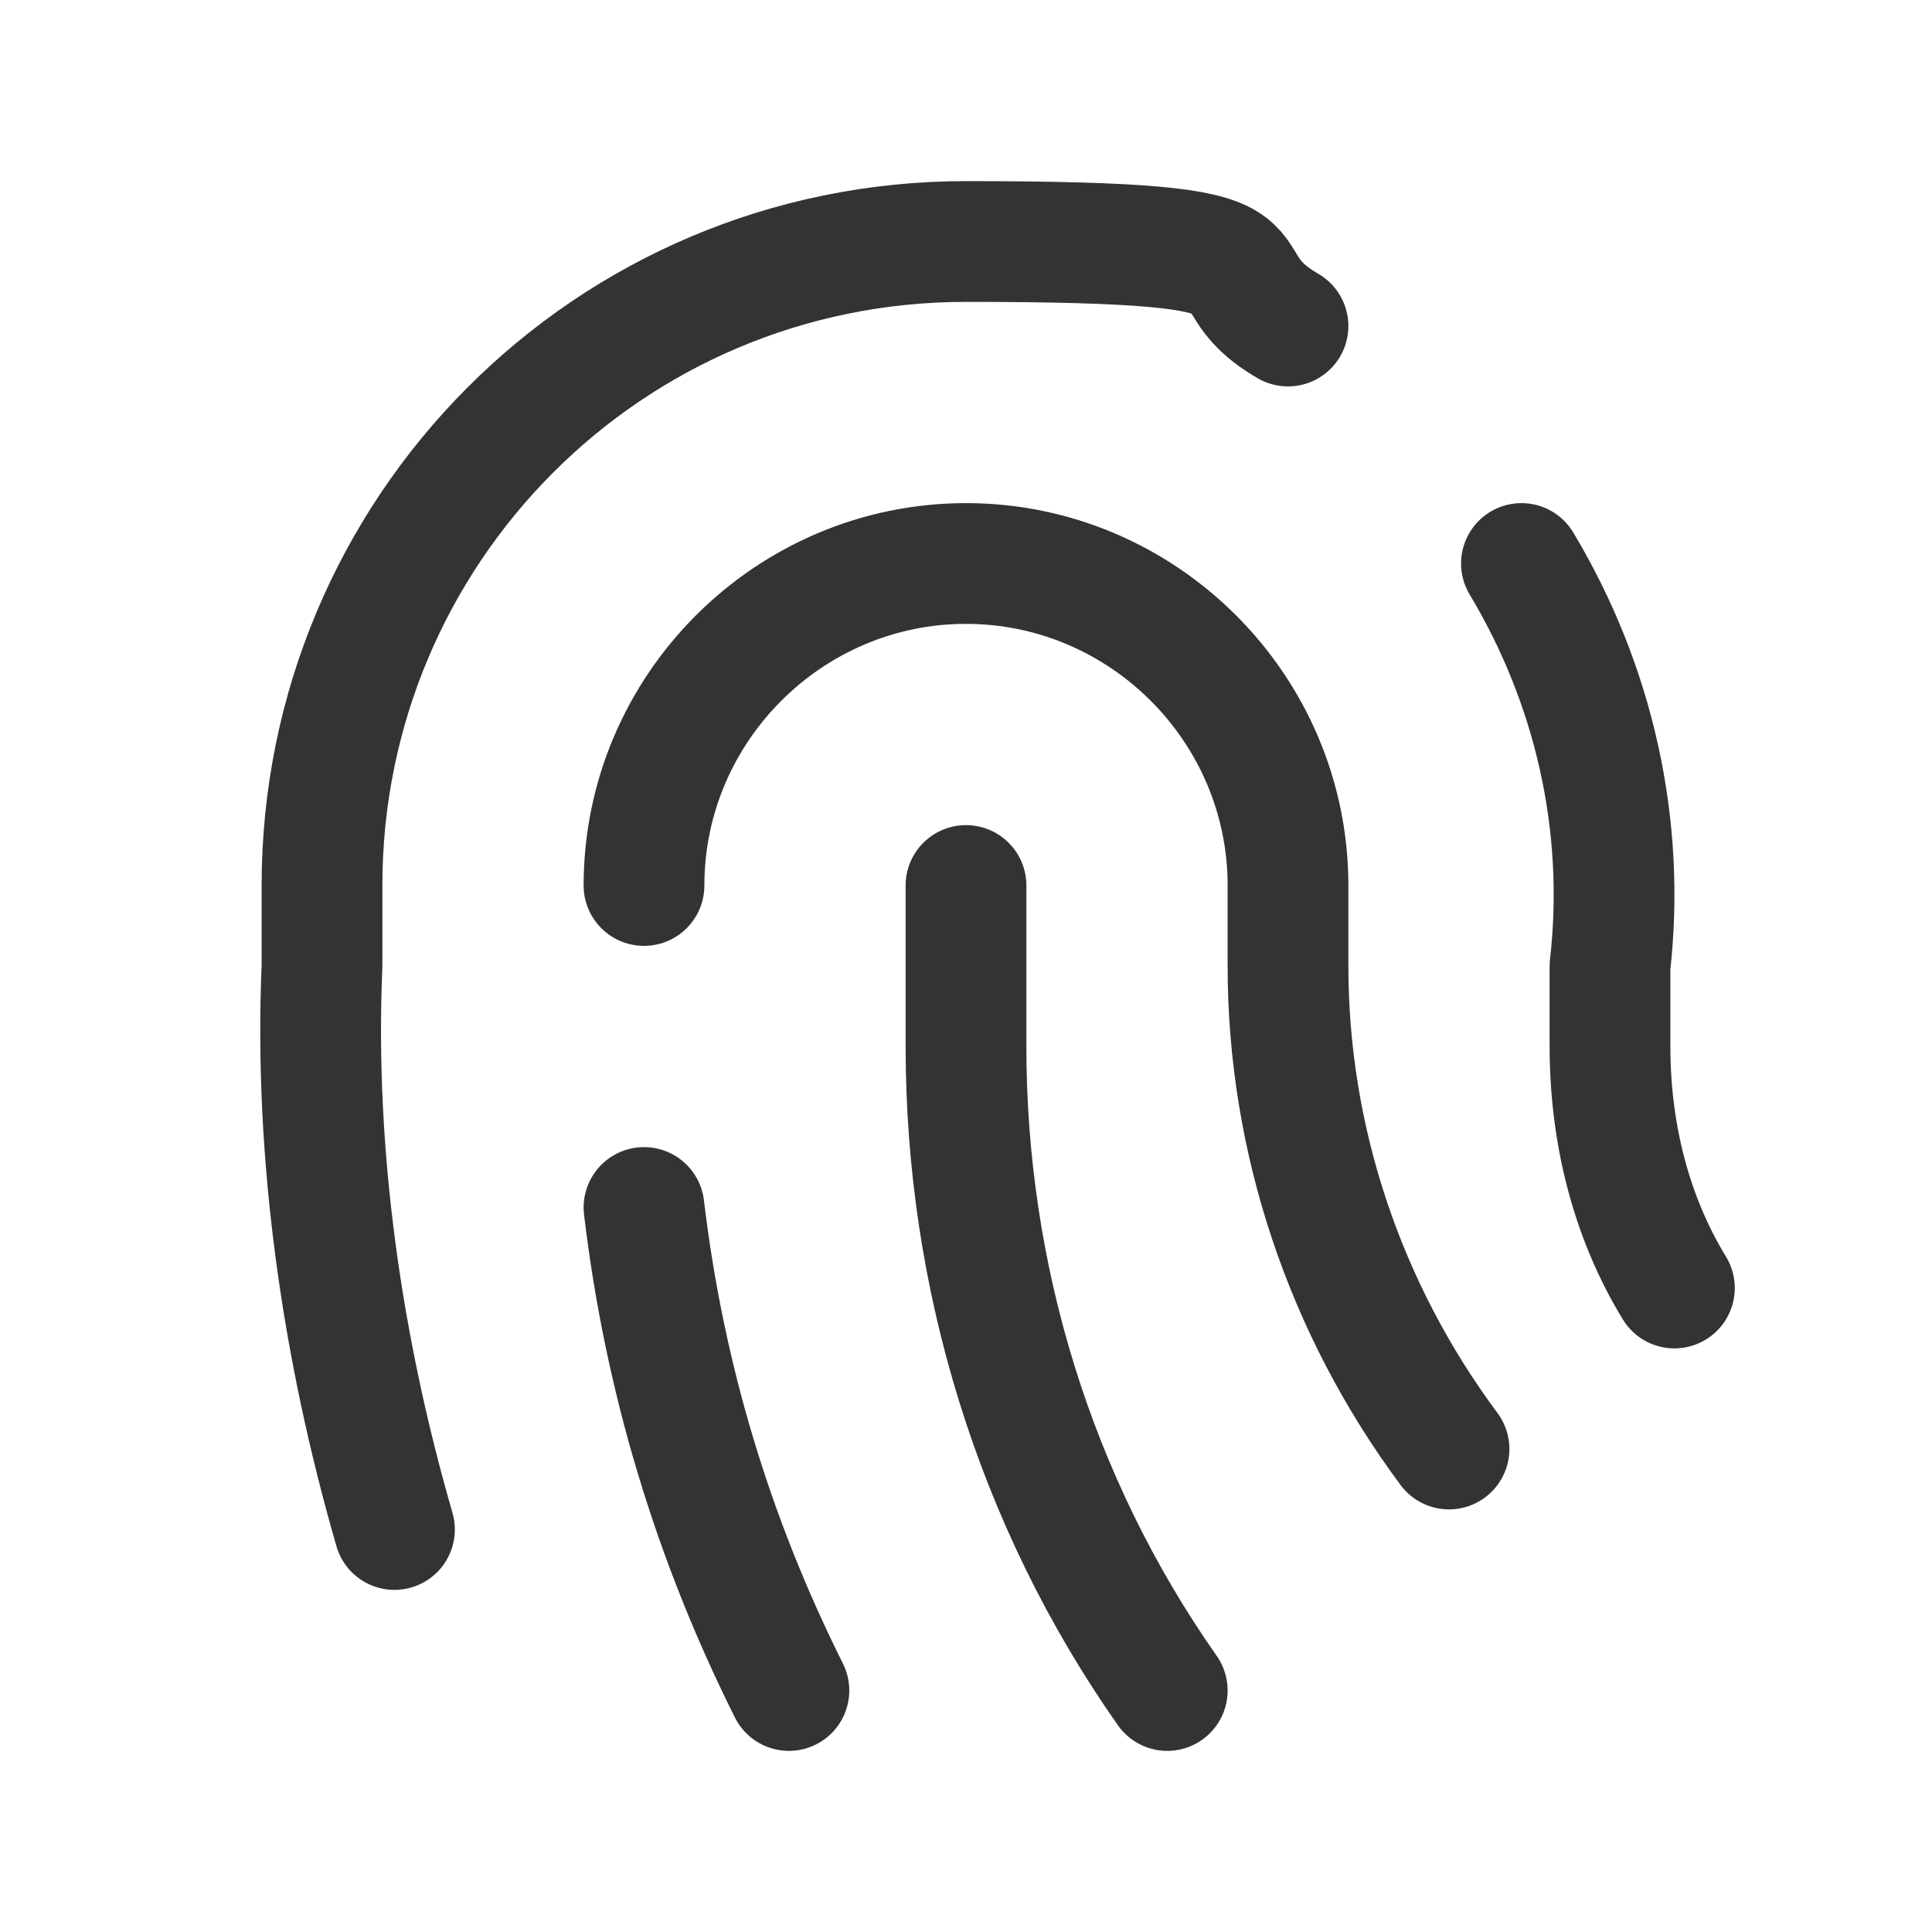
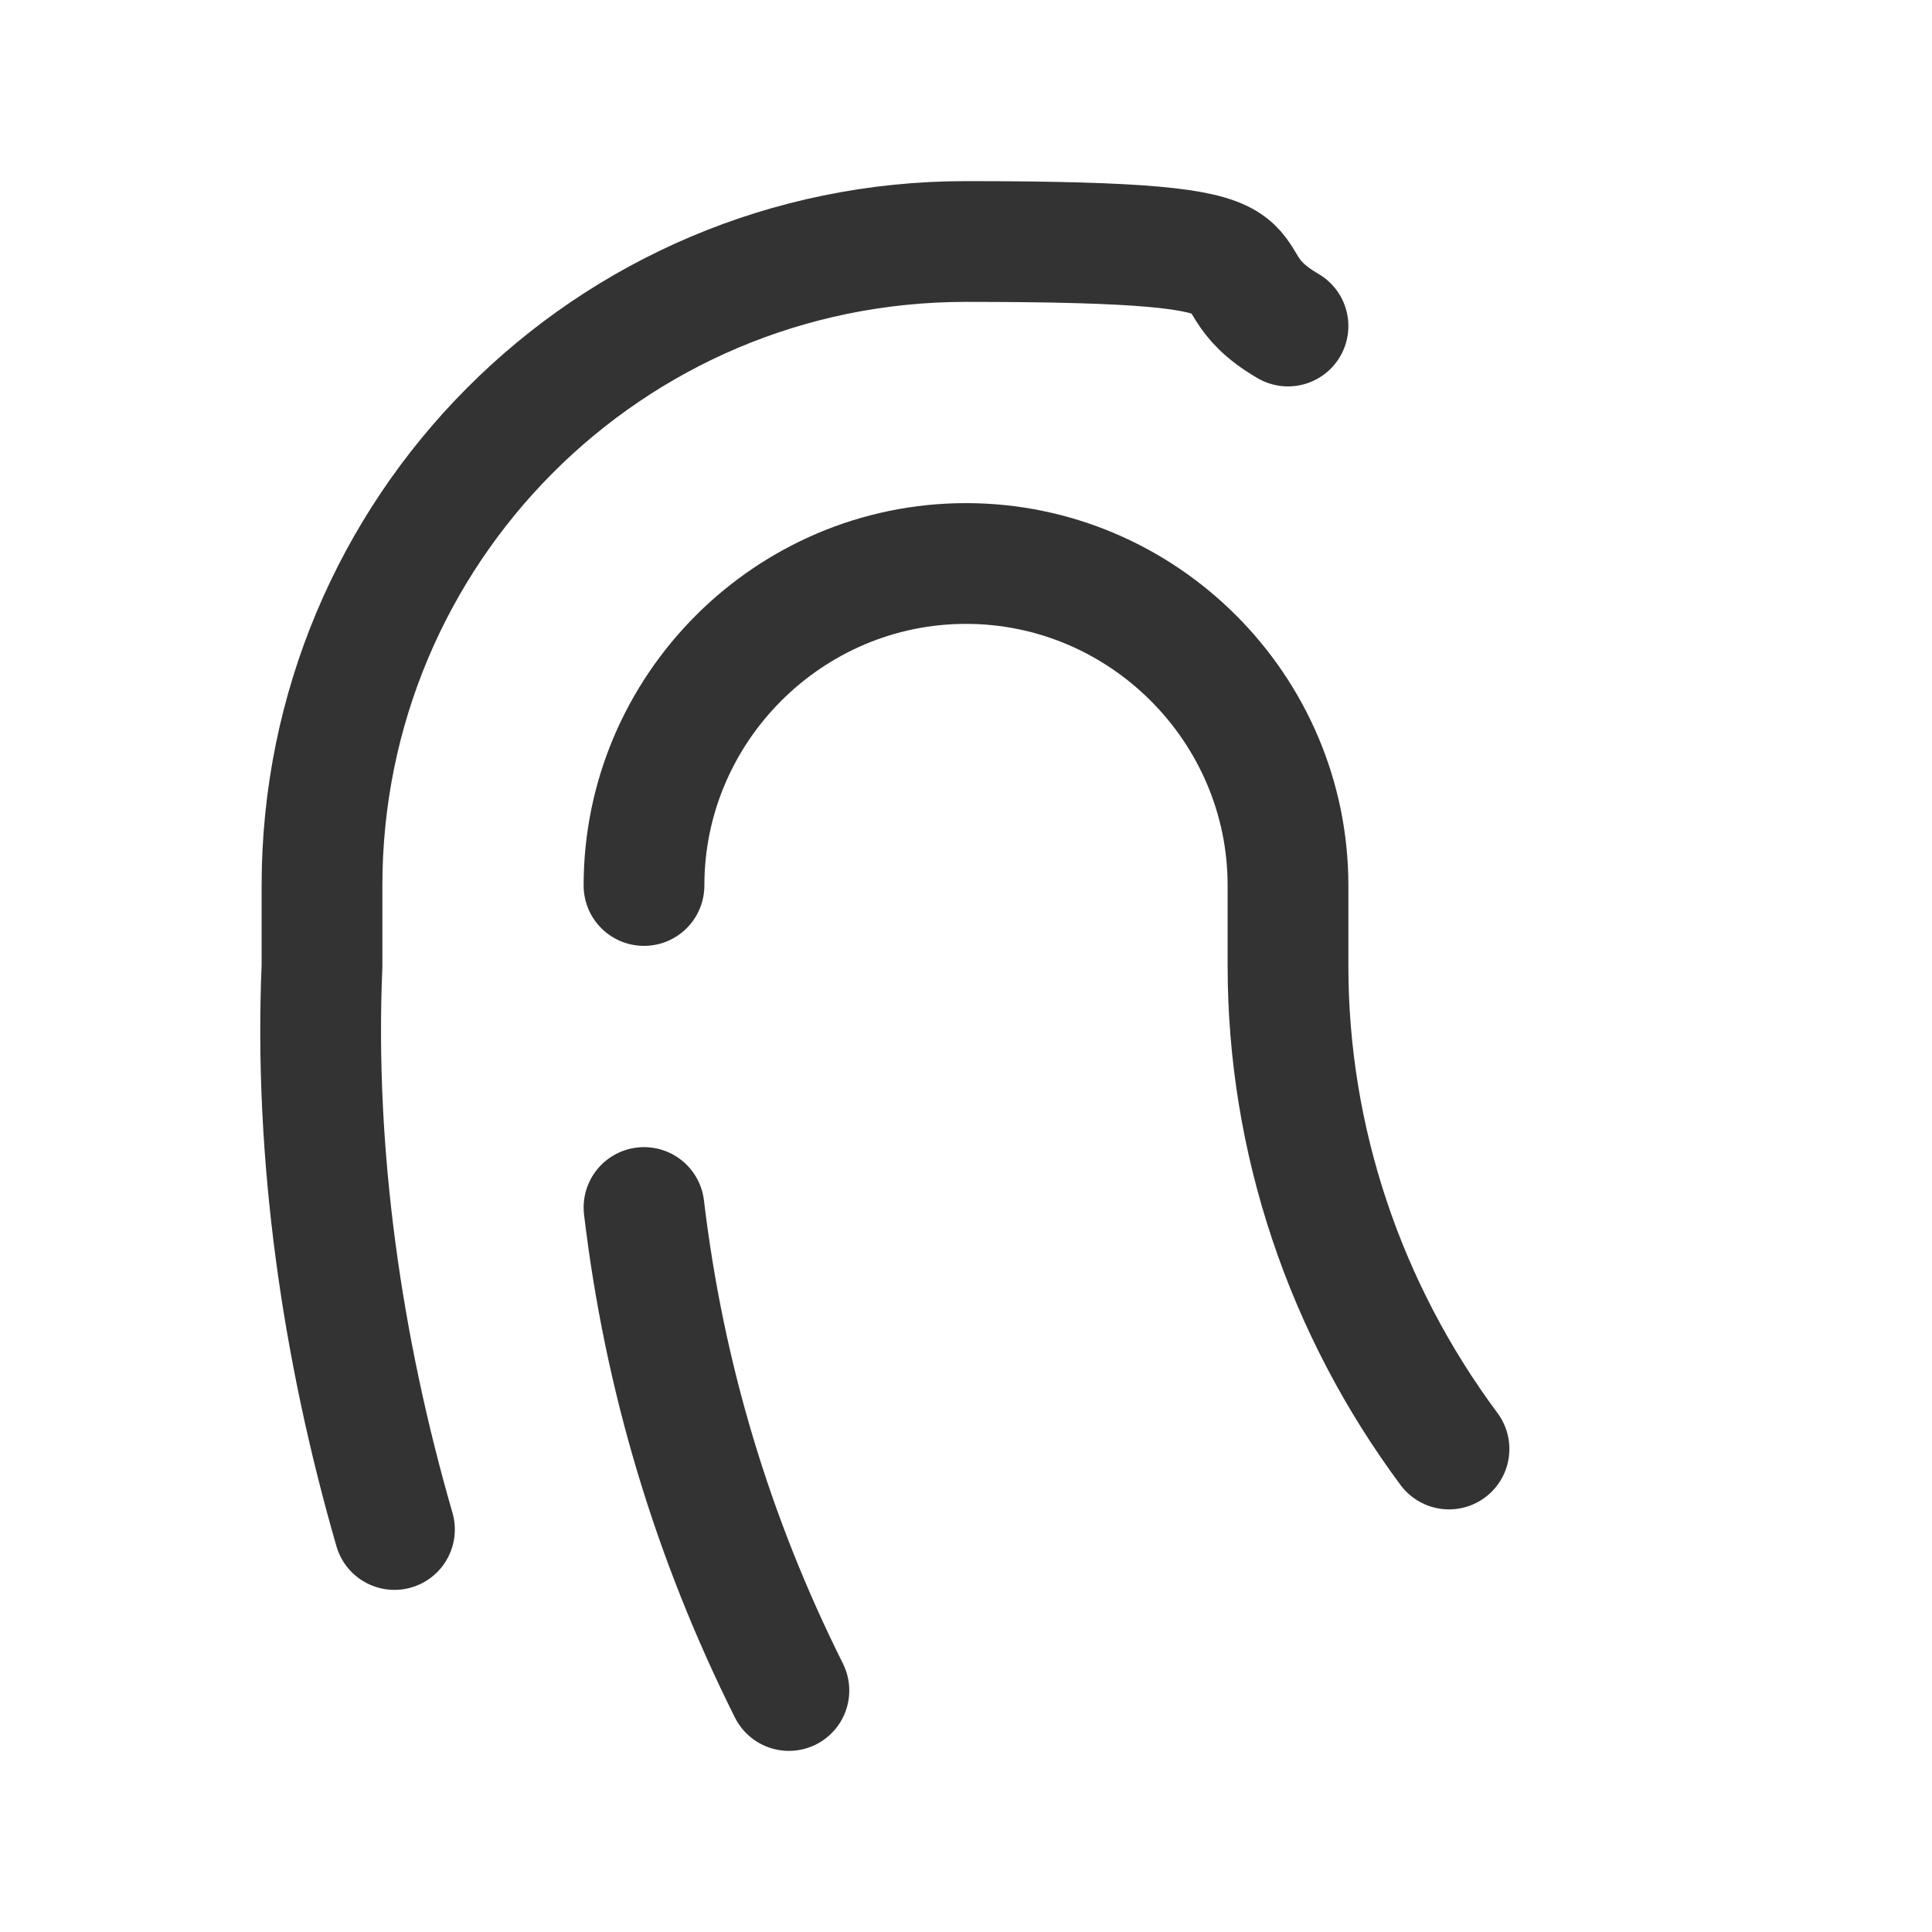
<svg xmlns="http://www.w3.org/2000/svg" id="Layer_1" version="1.1" viewBox="0 0 48 48">
  <defs>
    <style>
      .st0 {
        fill: none;
        stroke: #333;
        stroke-linecap: round;
        stroke-linejoin: round;
        stroke-width: 3px;
      }
    </style>
  </defs>
-   <path class="st0" d="M37.8,14c1.8,3,2.6,6.5,2.2,10v2c0,2.1.5,4.2,1.6,6" />
  <path class="st0" d="M16,22c0-4.4,3.6-8,8-8s8,3.6,8,8v2c0,4.3,1.4,8.5,4,12" />
-   <path class="st0" d="M24,22v4c0,5.7,1.7,11.3,5,16" />
  <path class="st0" d="M16,30c.5,4.2,1.7,8.2,3.6,12" />
  <path class="st0" d="M9.8,38c-1.3-4.5-2-9.3-1.8-14v-2c0-8.8,7.1-16,16-16s5.6.7,8,2.1" />
</svg>